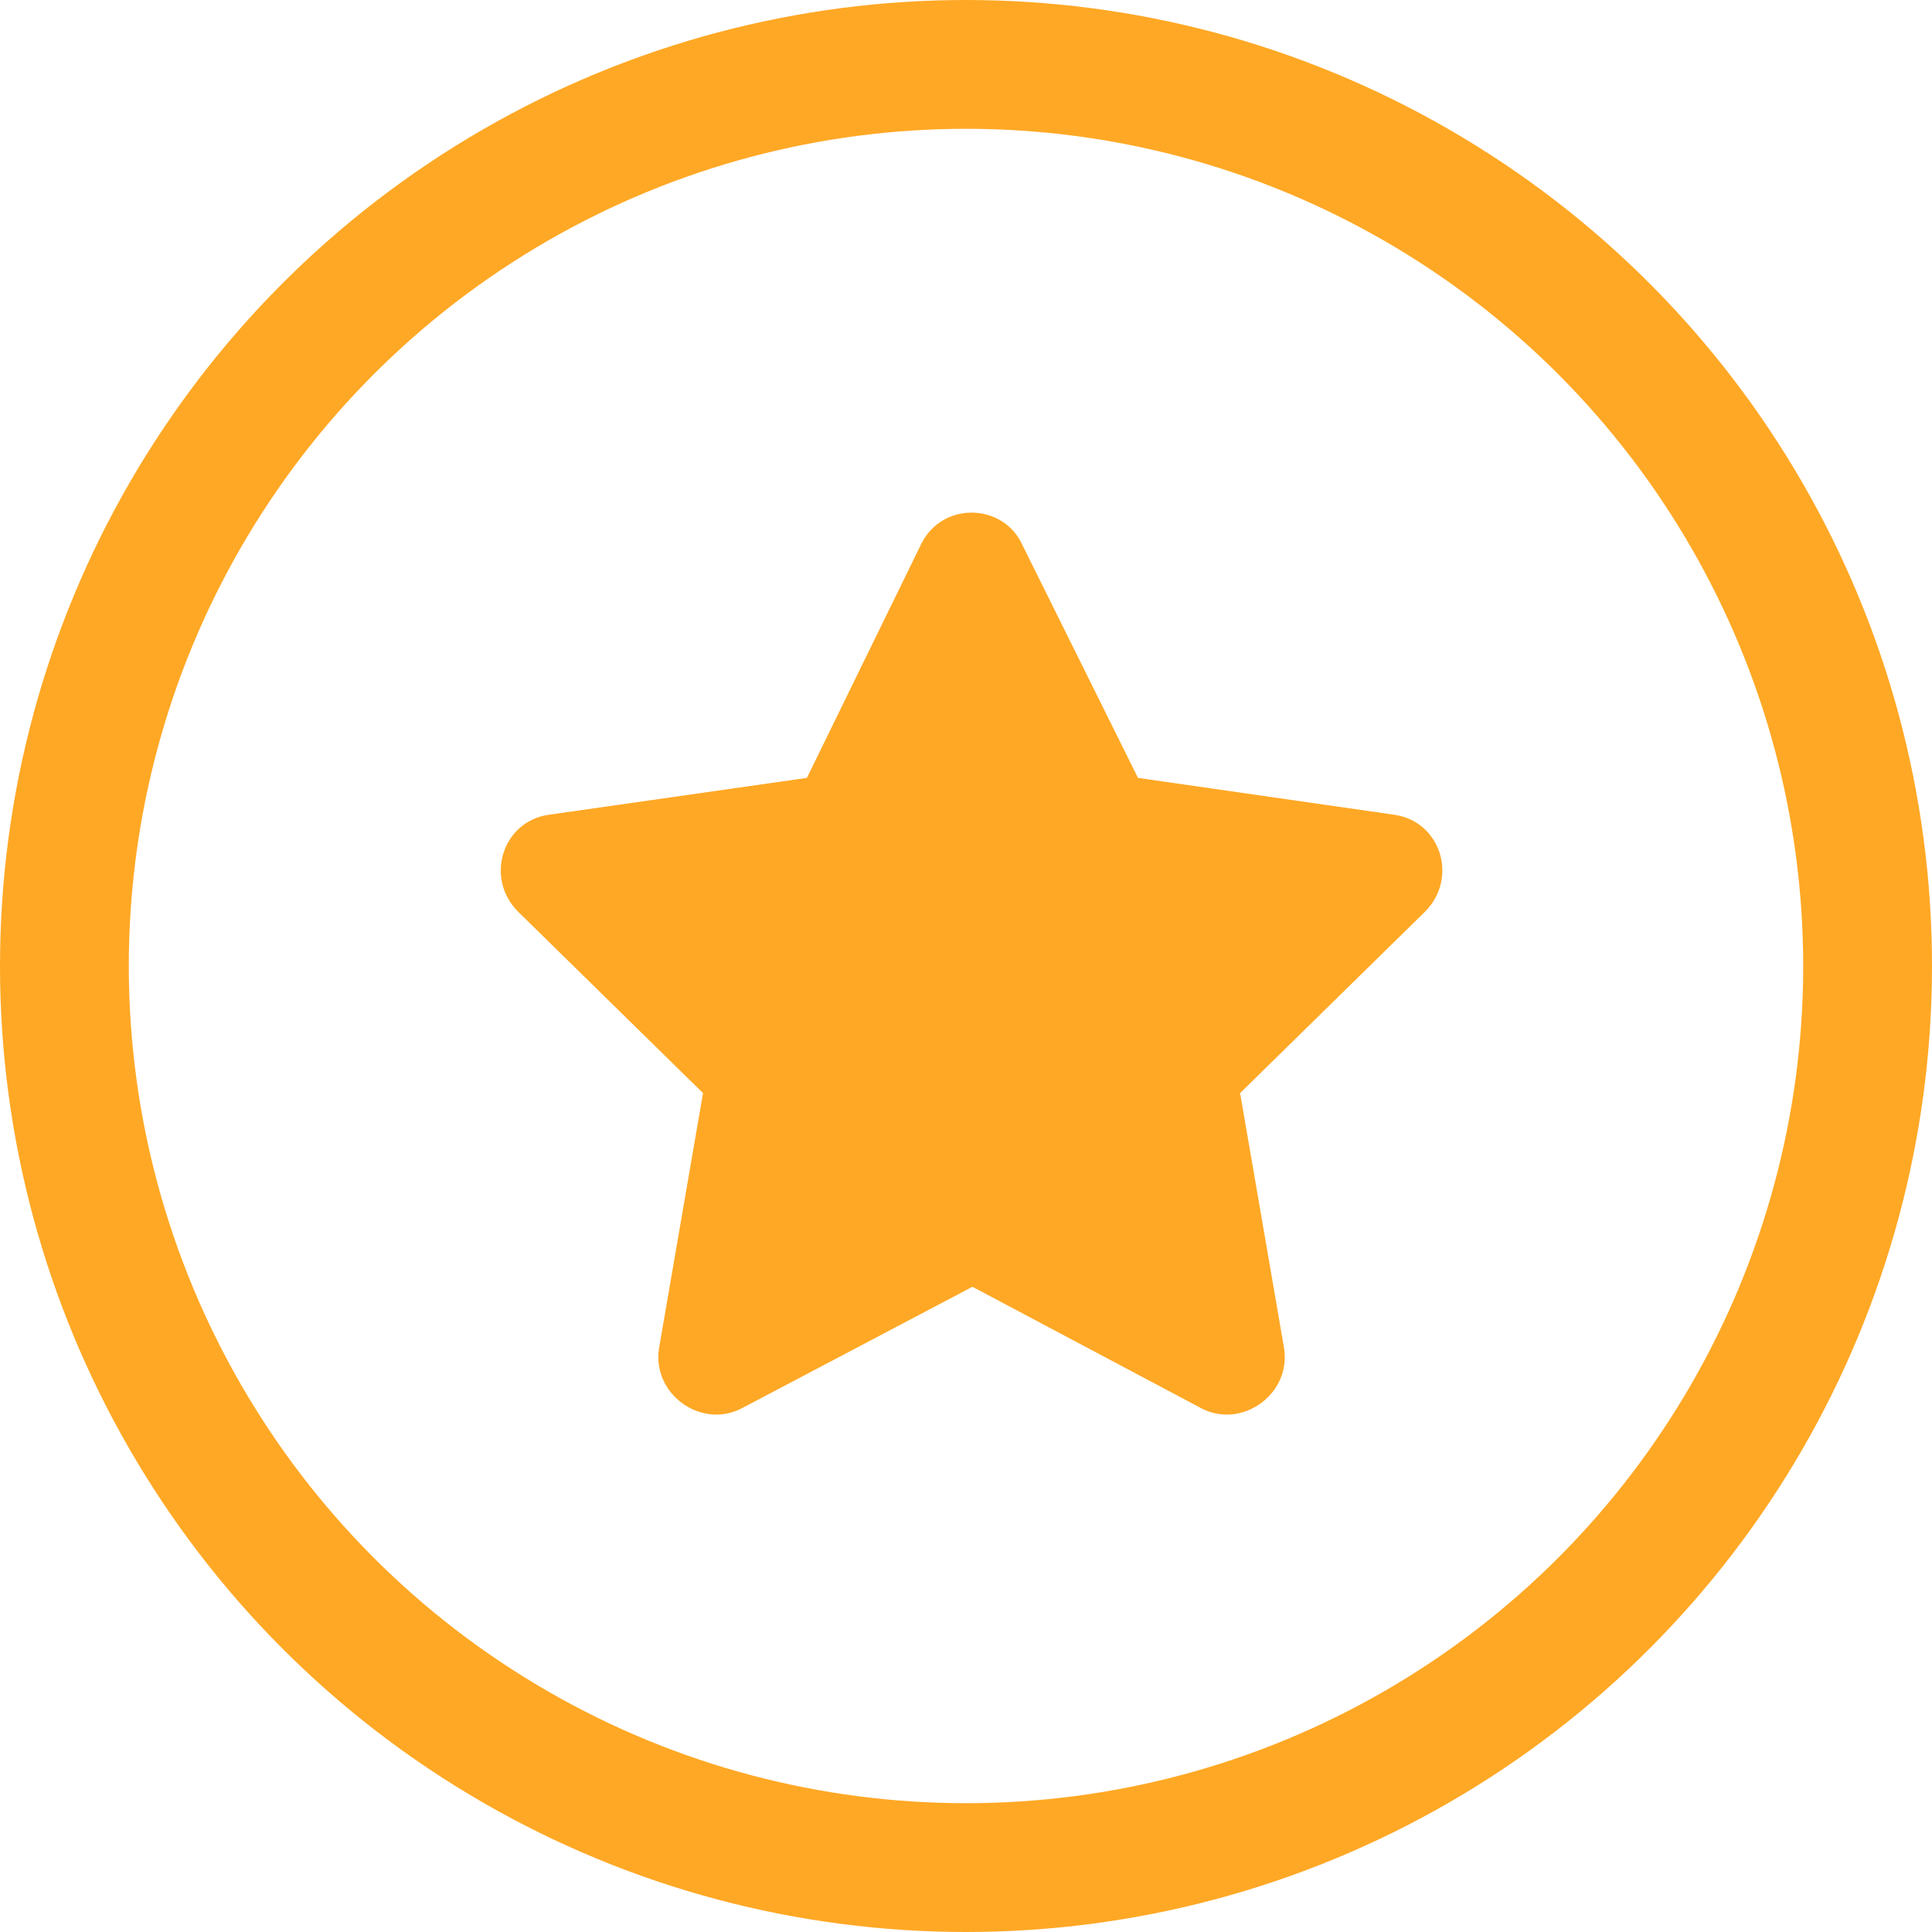
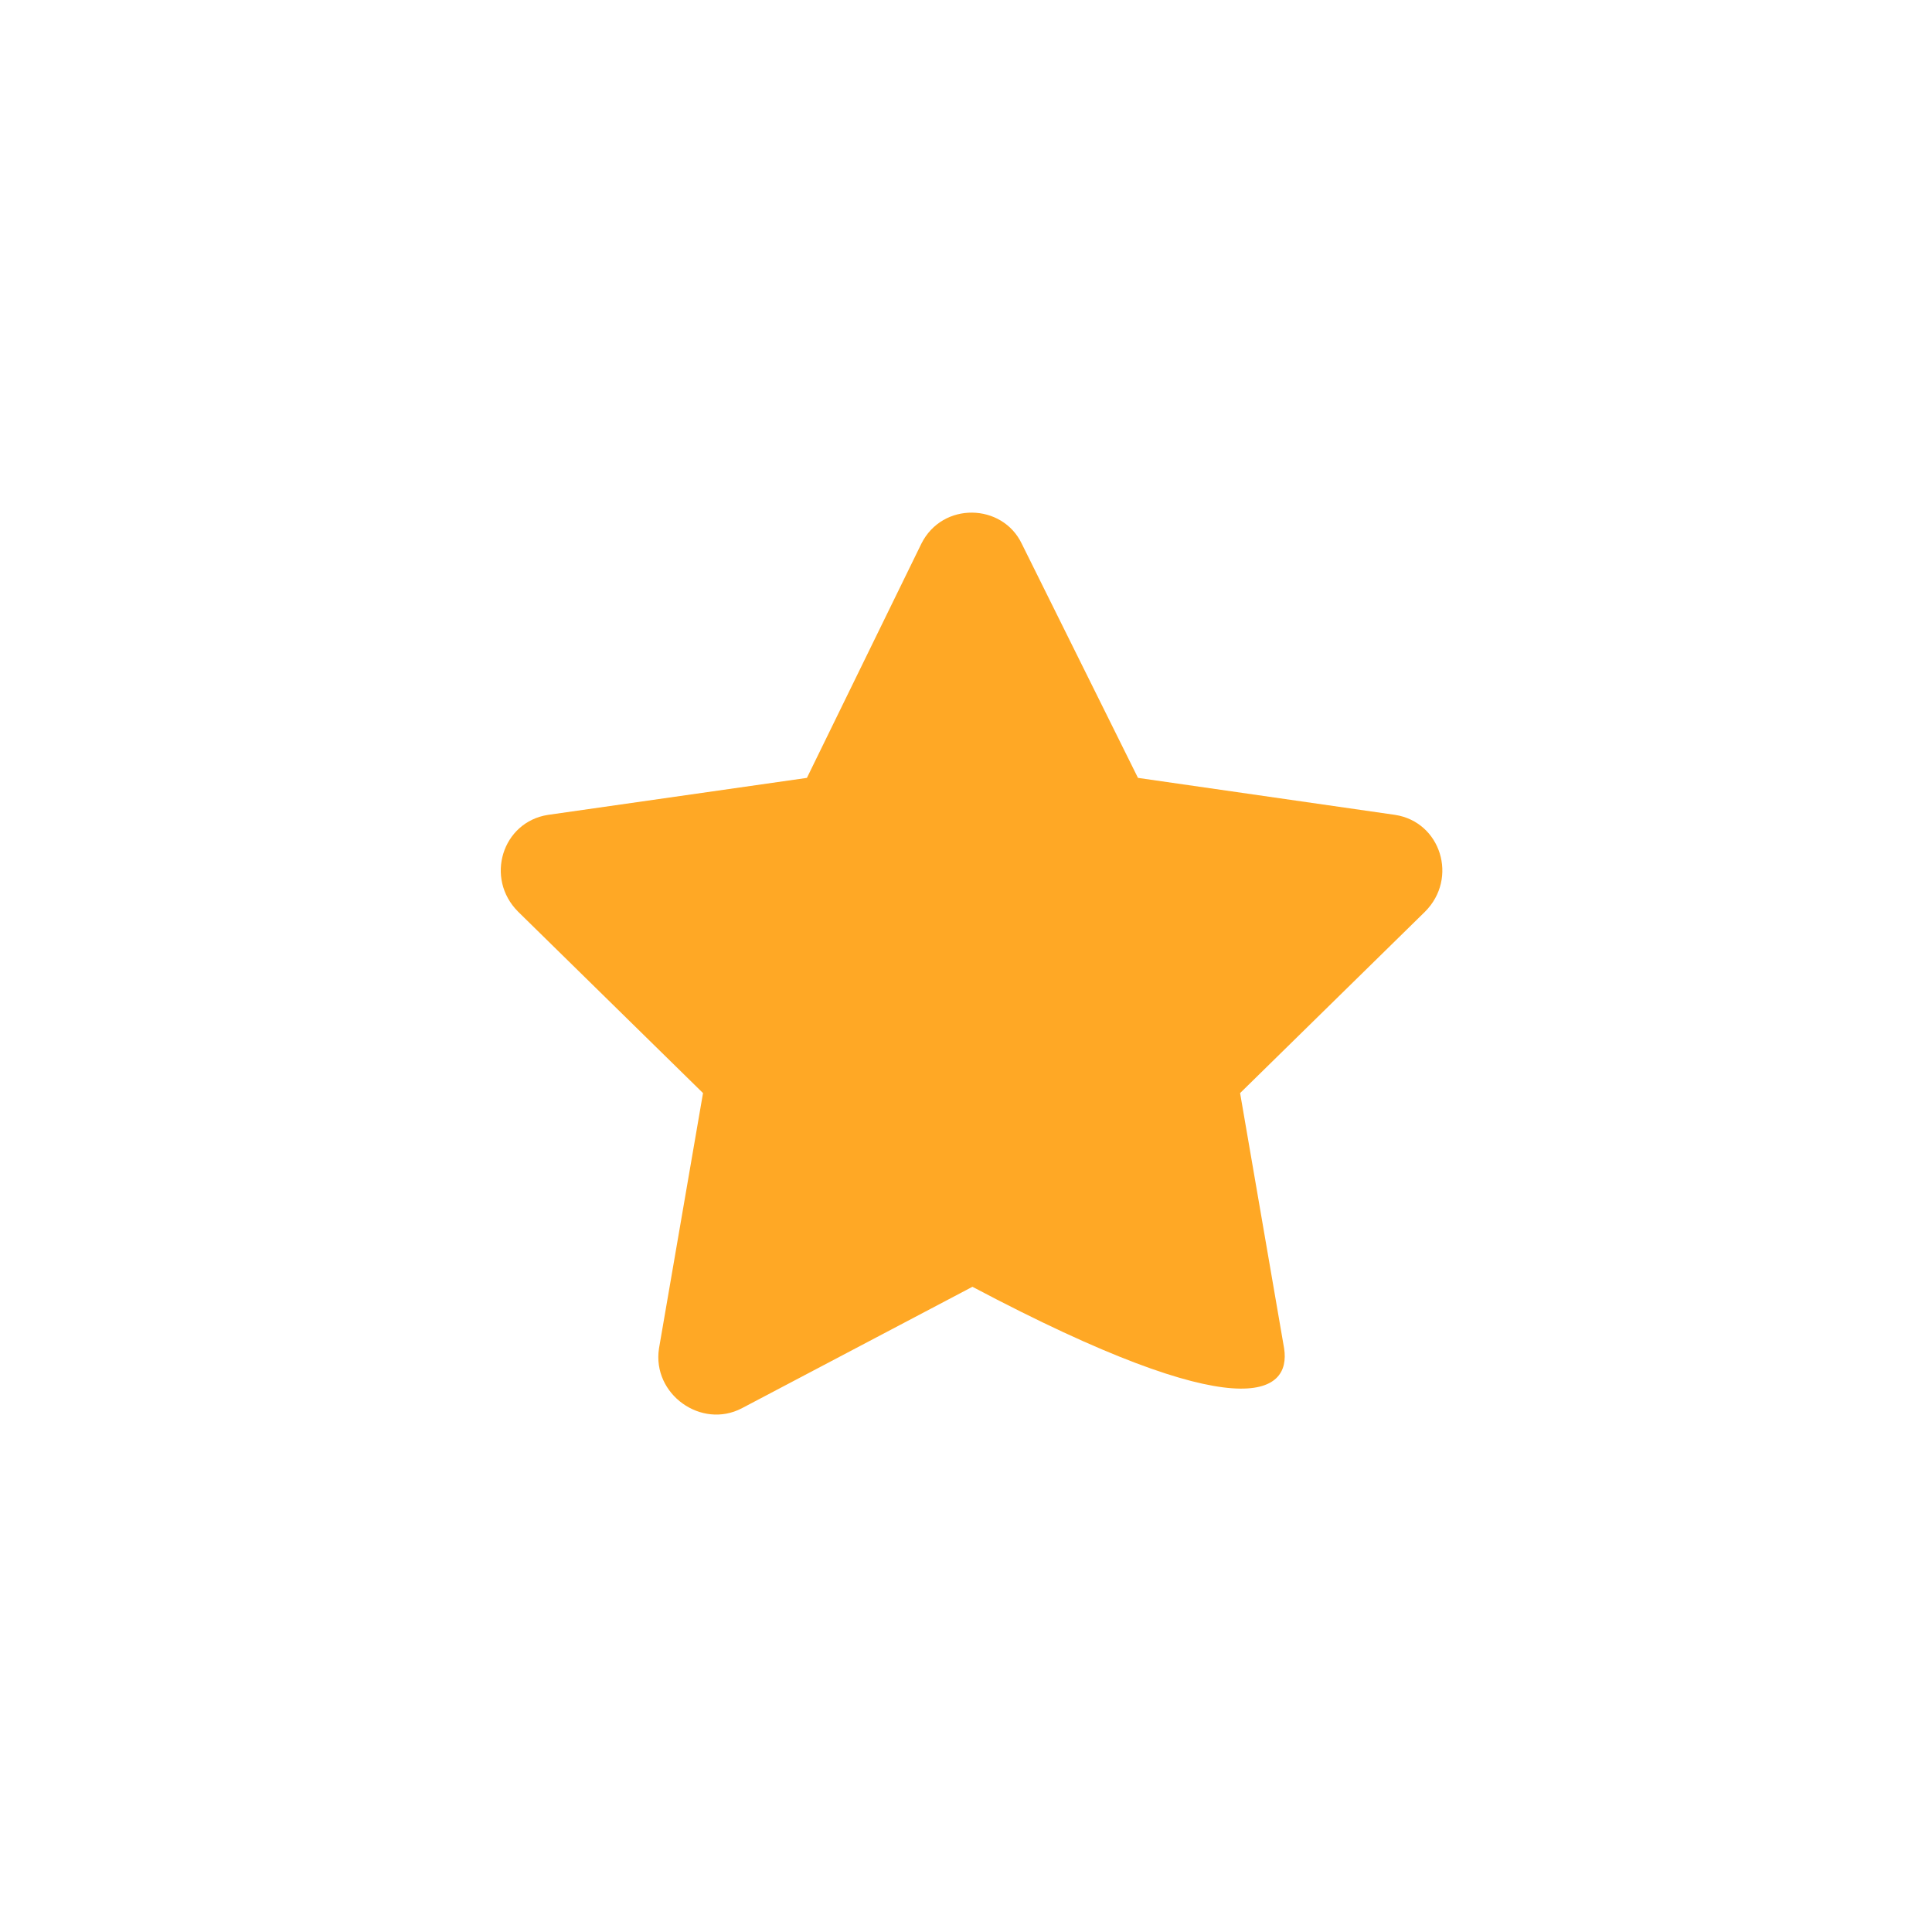
<svg xmlns="http://www.w3.org/2000/svg" width="150" height="150" viewBox="0 0 150 150" fill="none">
-   <path d="M71.535 42.211L62.648 60.395L42.551 63.266C38.996 63.812 37.629 68.188 40.227 70.785L54.582 84.867L51.164 104.691C50.617 108.246 54.445 110.98 57.59 109.34L75.5 99.906L93.273 109.34C96.418 110.98 100.246 108.246 99.699 104.691L96.281 84.867L110.637 70.785C113.234 68.188 111.867 63.812 108.312 63.266L88.352 60.395L79.328 42.211C77.824 39.066 73.176 38.93 71.535 42.211Z" fill="#FFA825" />
-   <circle cx="75" cy="75" r="70" stroke="#FFA825" stroke-width="10" />
+   <path d="M71.535 42.211L62.648 60.395L42.551 63.266C38.996 63.812 37.629 68.188 40.227 70.785L54.582 84.867L51.164 104.691C50.617 108.246 54.445 110.98 57.59 109.34L75.5 99.906C96.418 110.98 100.246 108.246 99.699 104.691L96.281 84.867L110.637 70.785C113.234 68.188 111.867 63.812 108.312 63.266L88.352 60.395L79.328 42.211C77.824 39.066 73.176 38.93 71.535 42.211Z" fill="#FFA825" />
</svg>